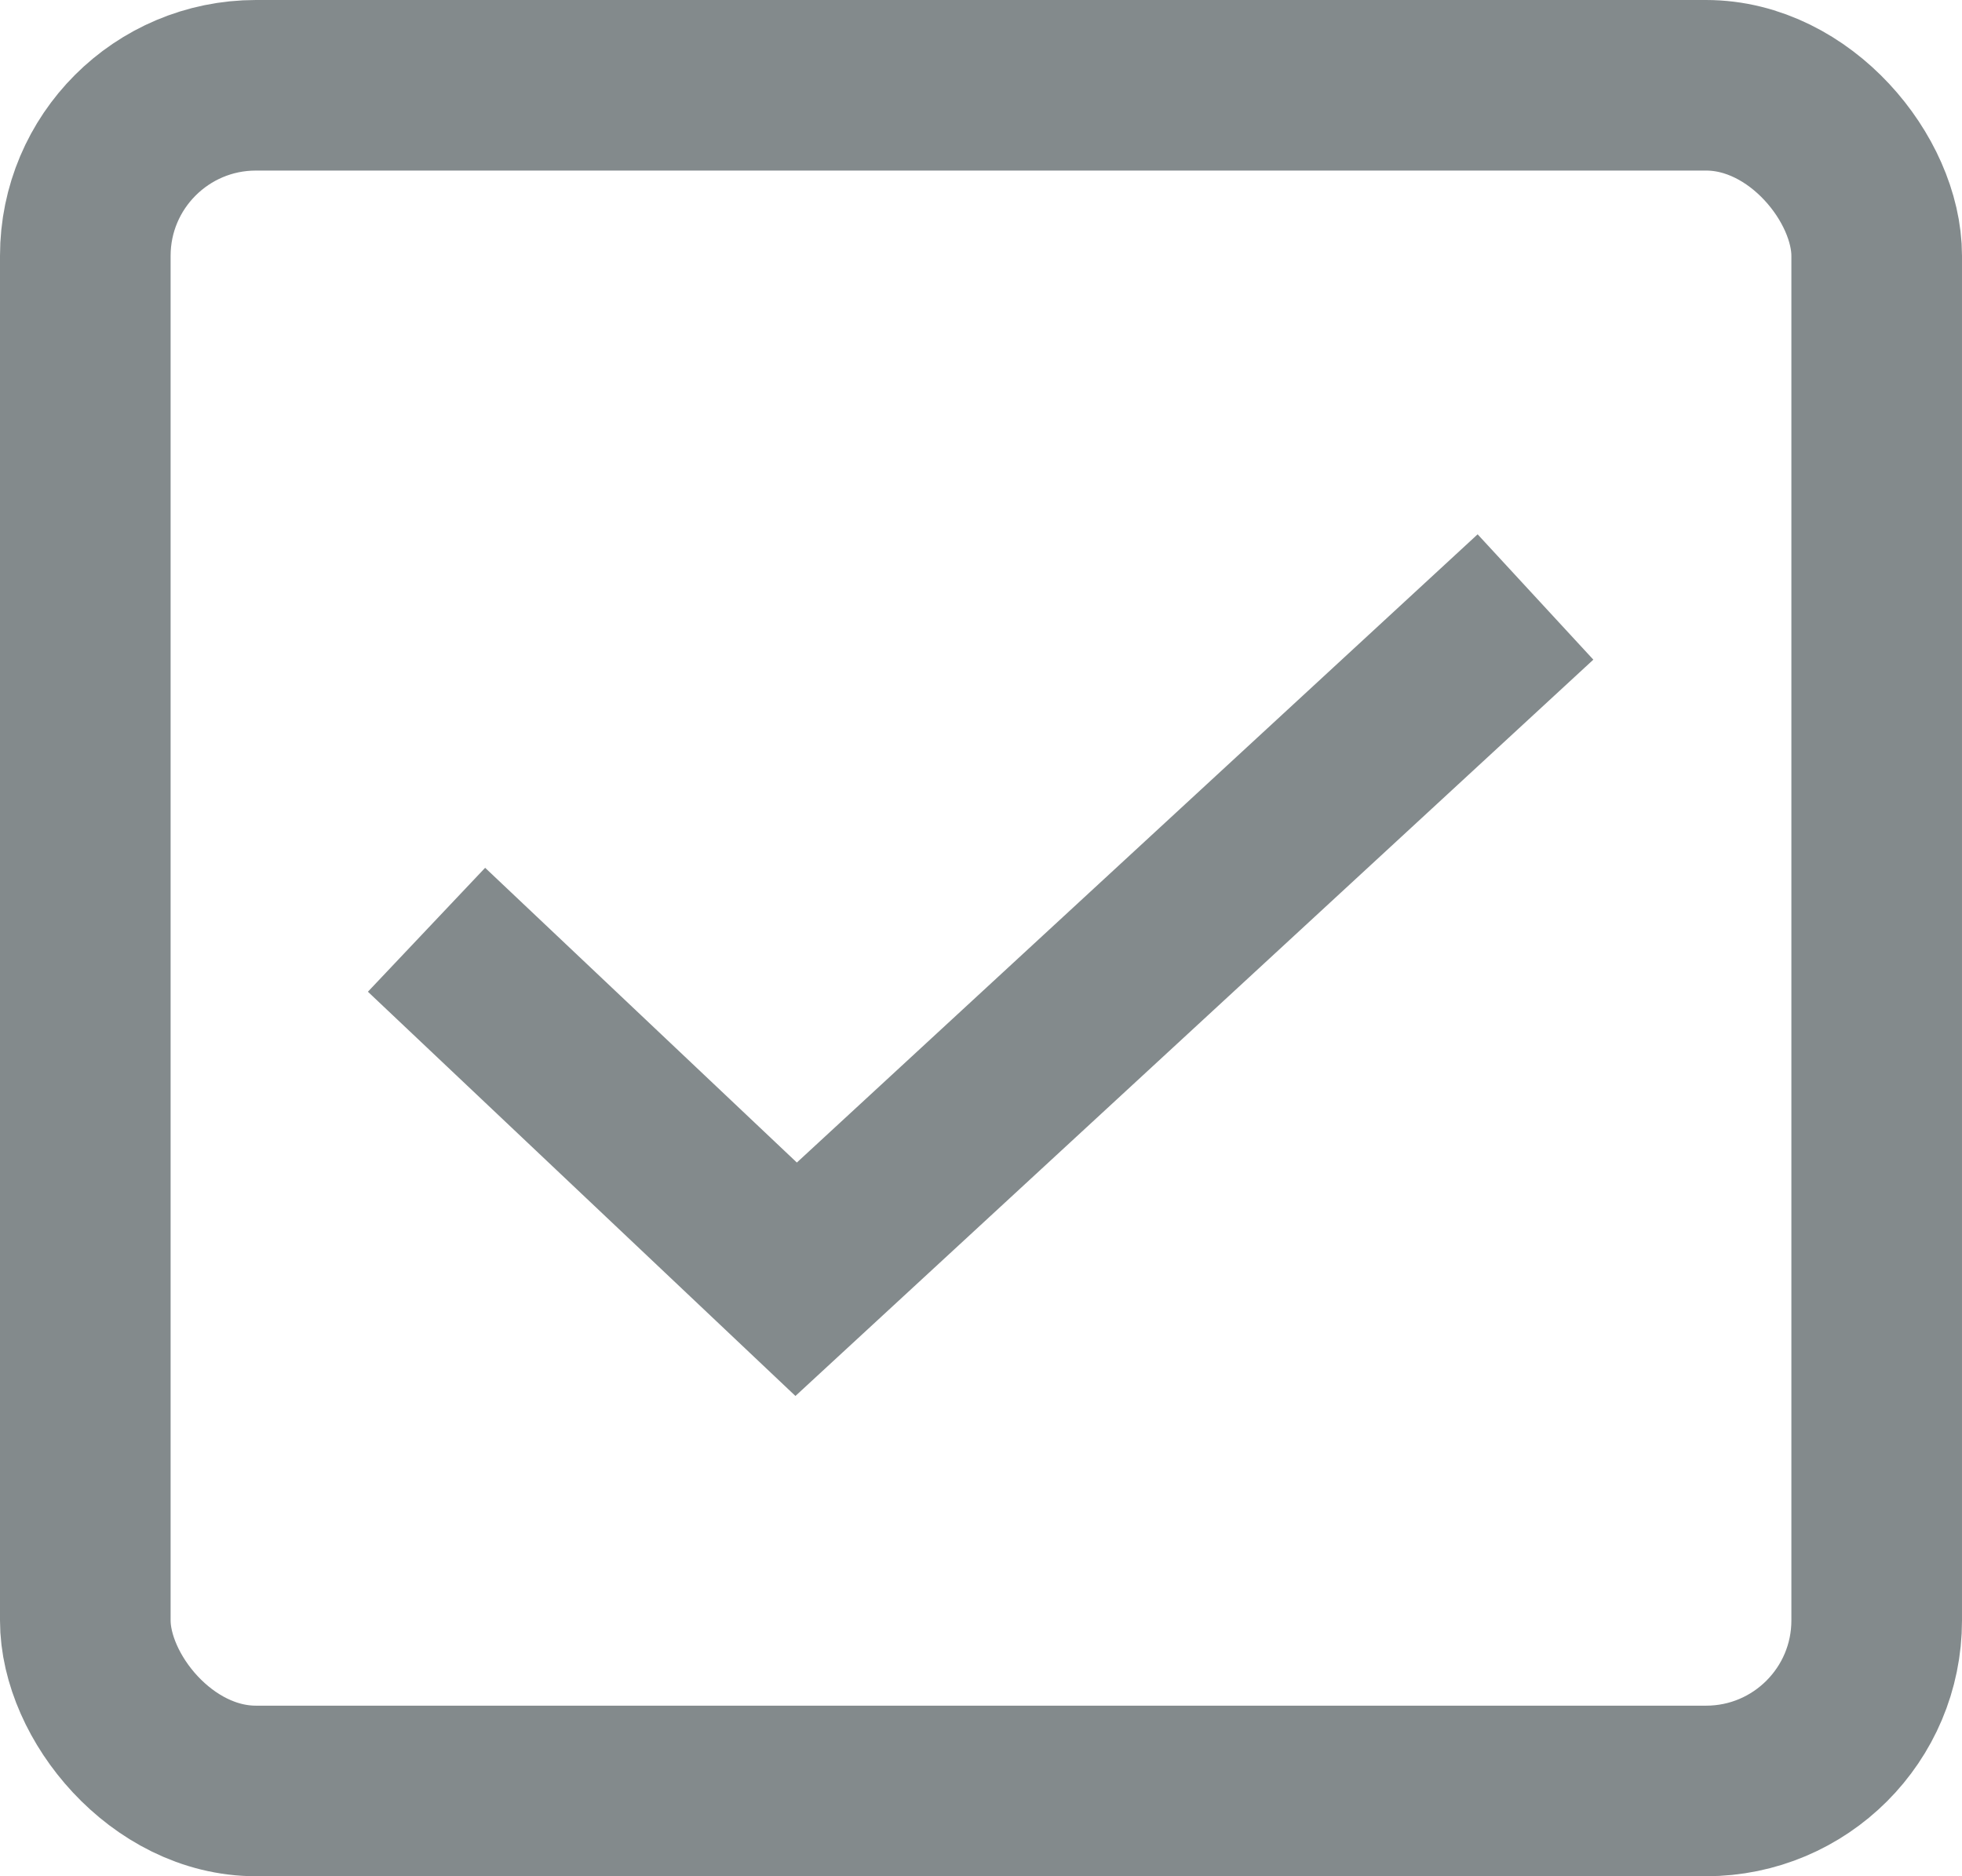
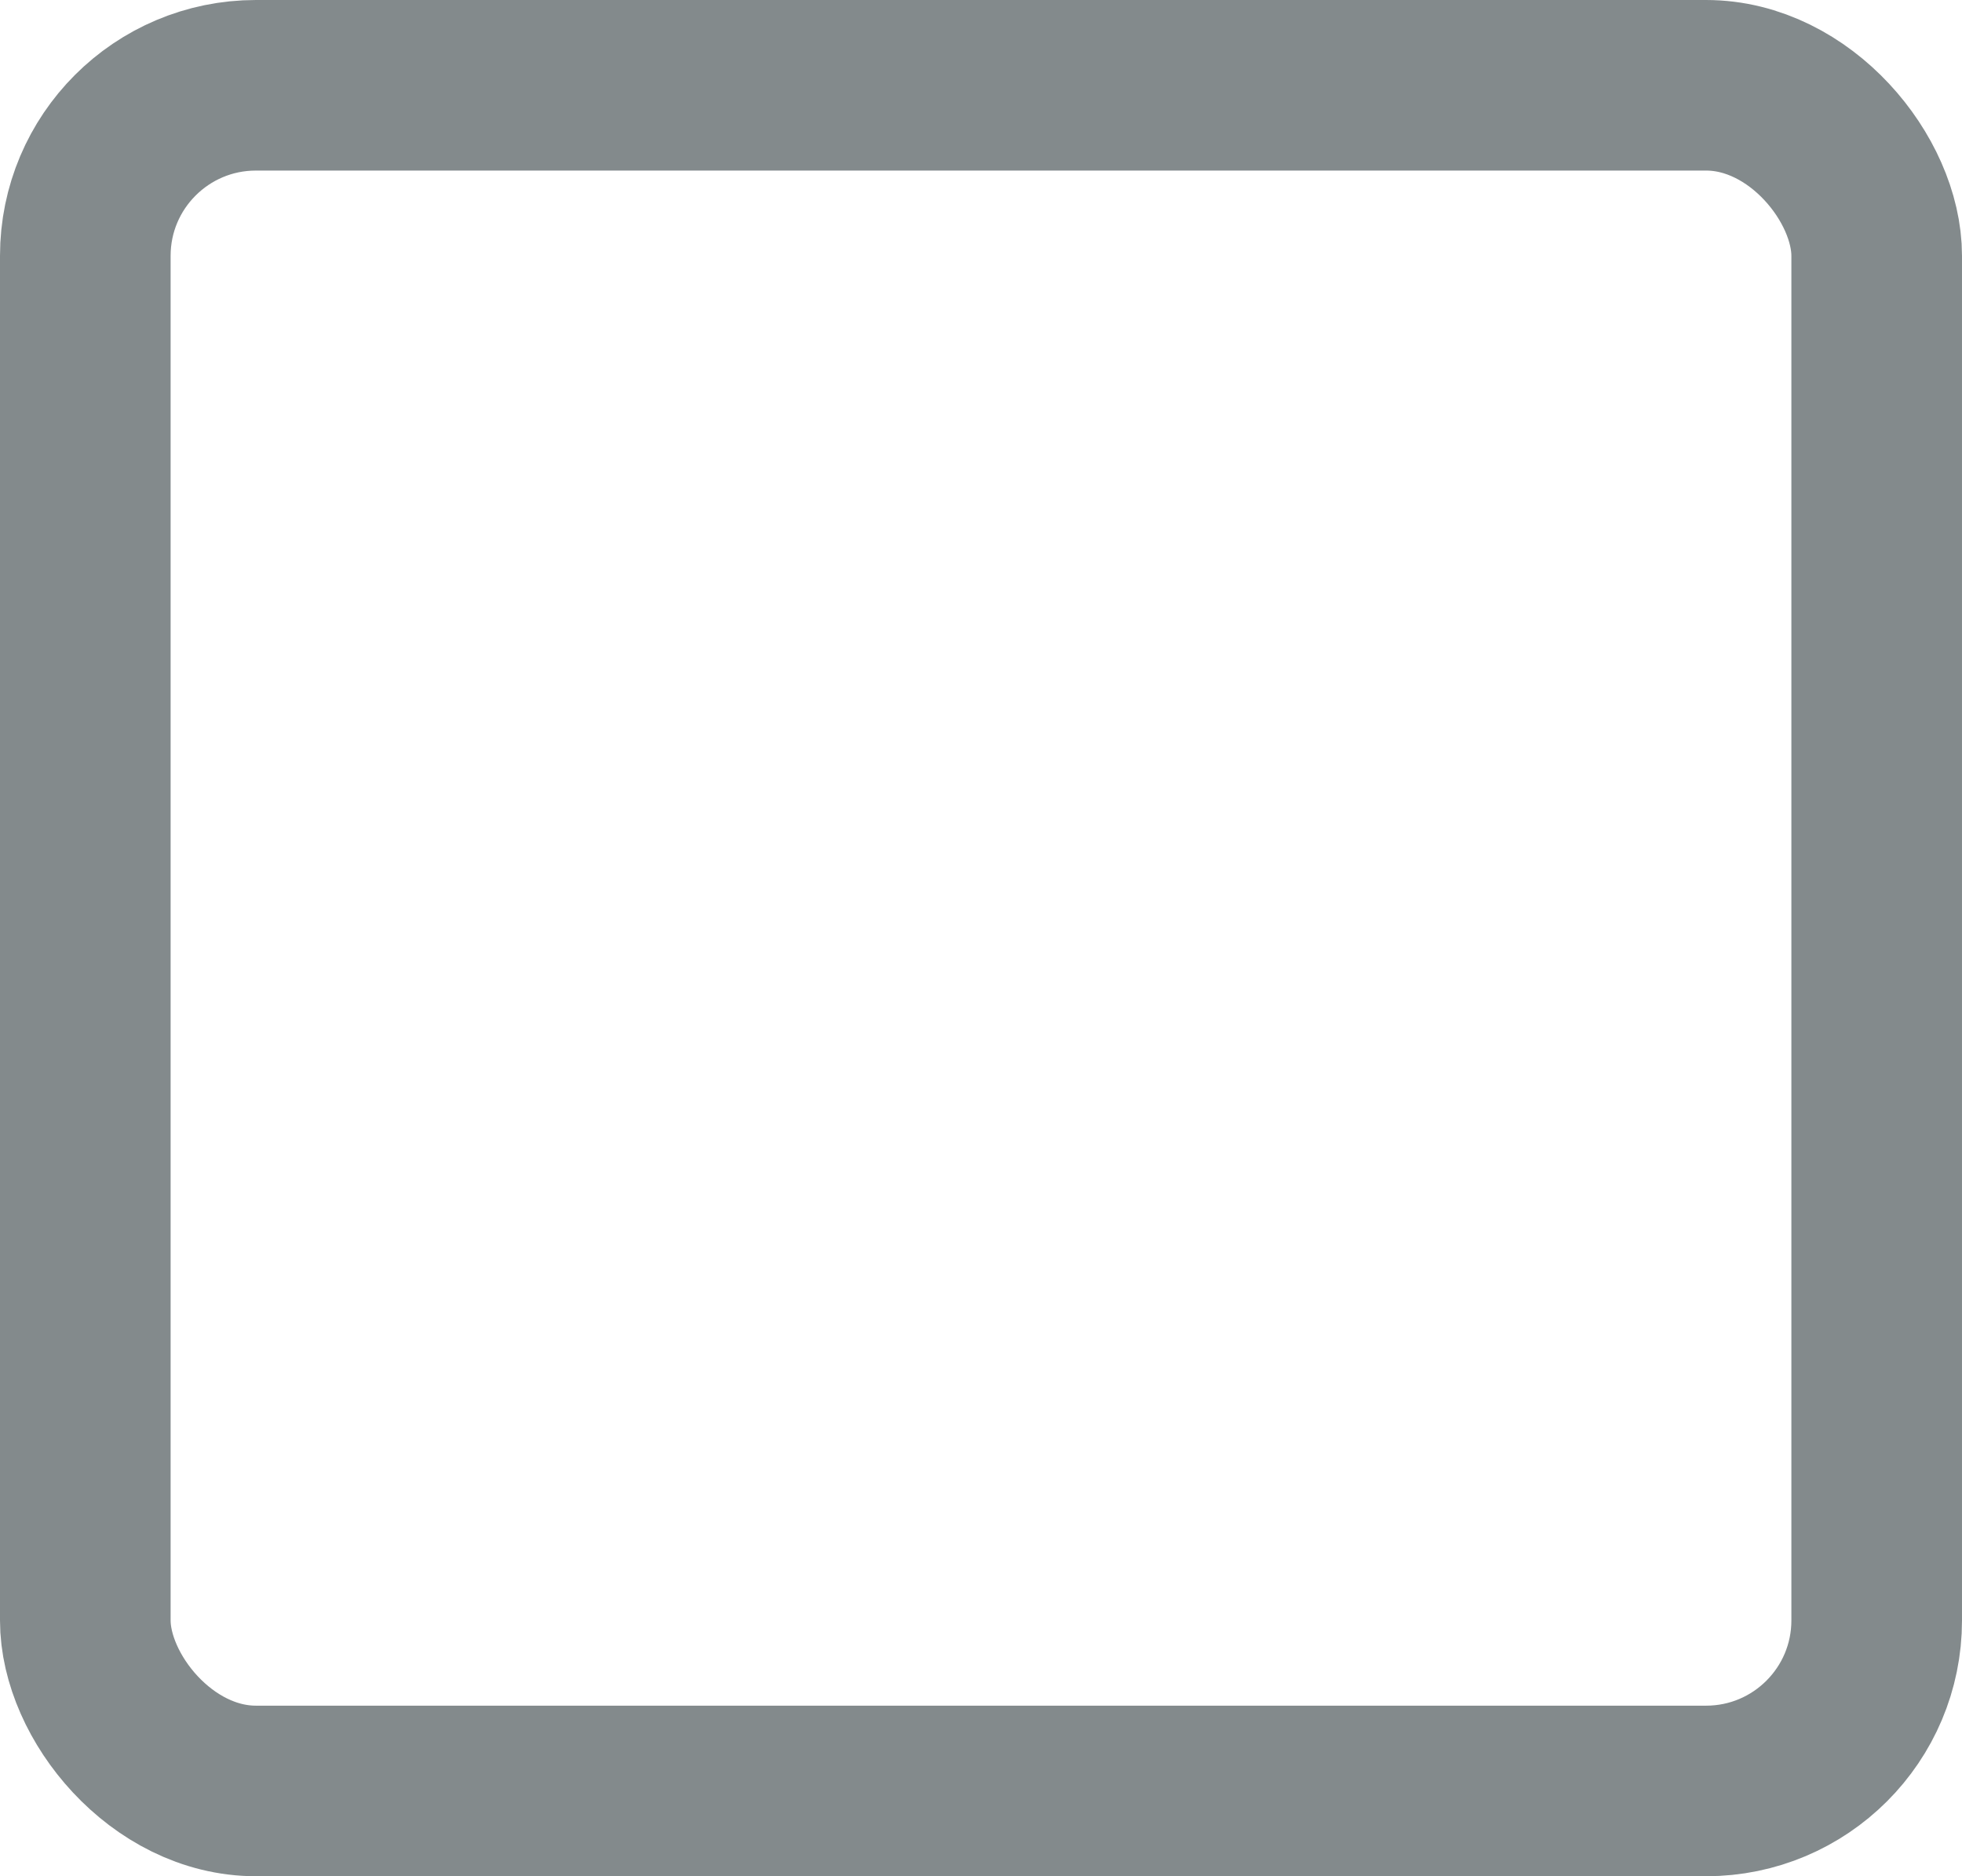
<svg xmlns="http://www.w3.org/2000/svg" width="23" height="22" viewBox="0 0 23 22" fill="none">
  <g opacity="0.6">
    <rect x="1" y="1" width="21" height="20" rx="2" stroke="#303C3F" stroke-width="2" />
-     <path d="M5 10.902L9.333 15L18 7" stroke="#303C3F" stroke-width="2" />
  </g>
</svg>